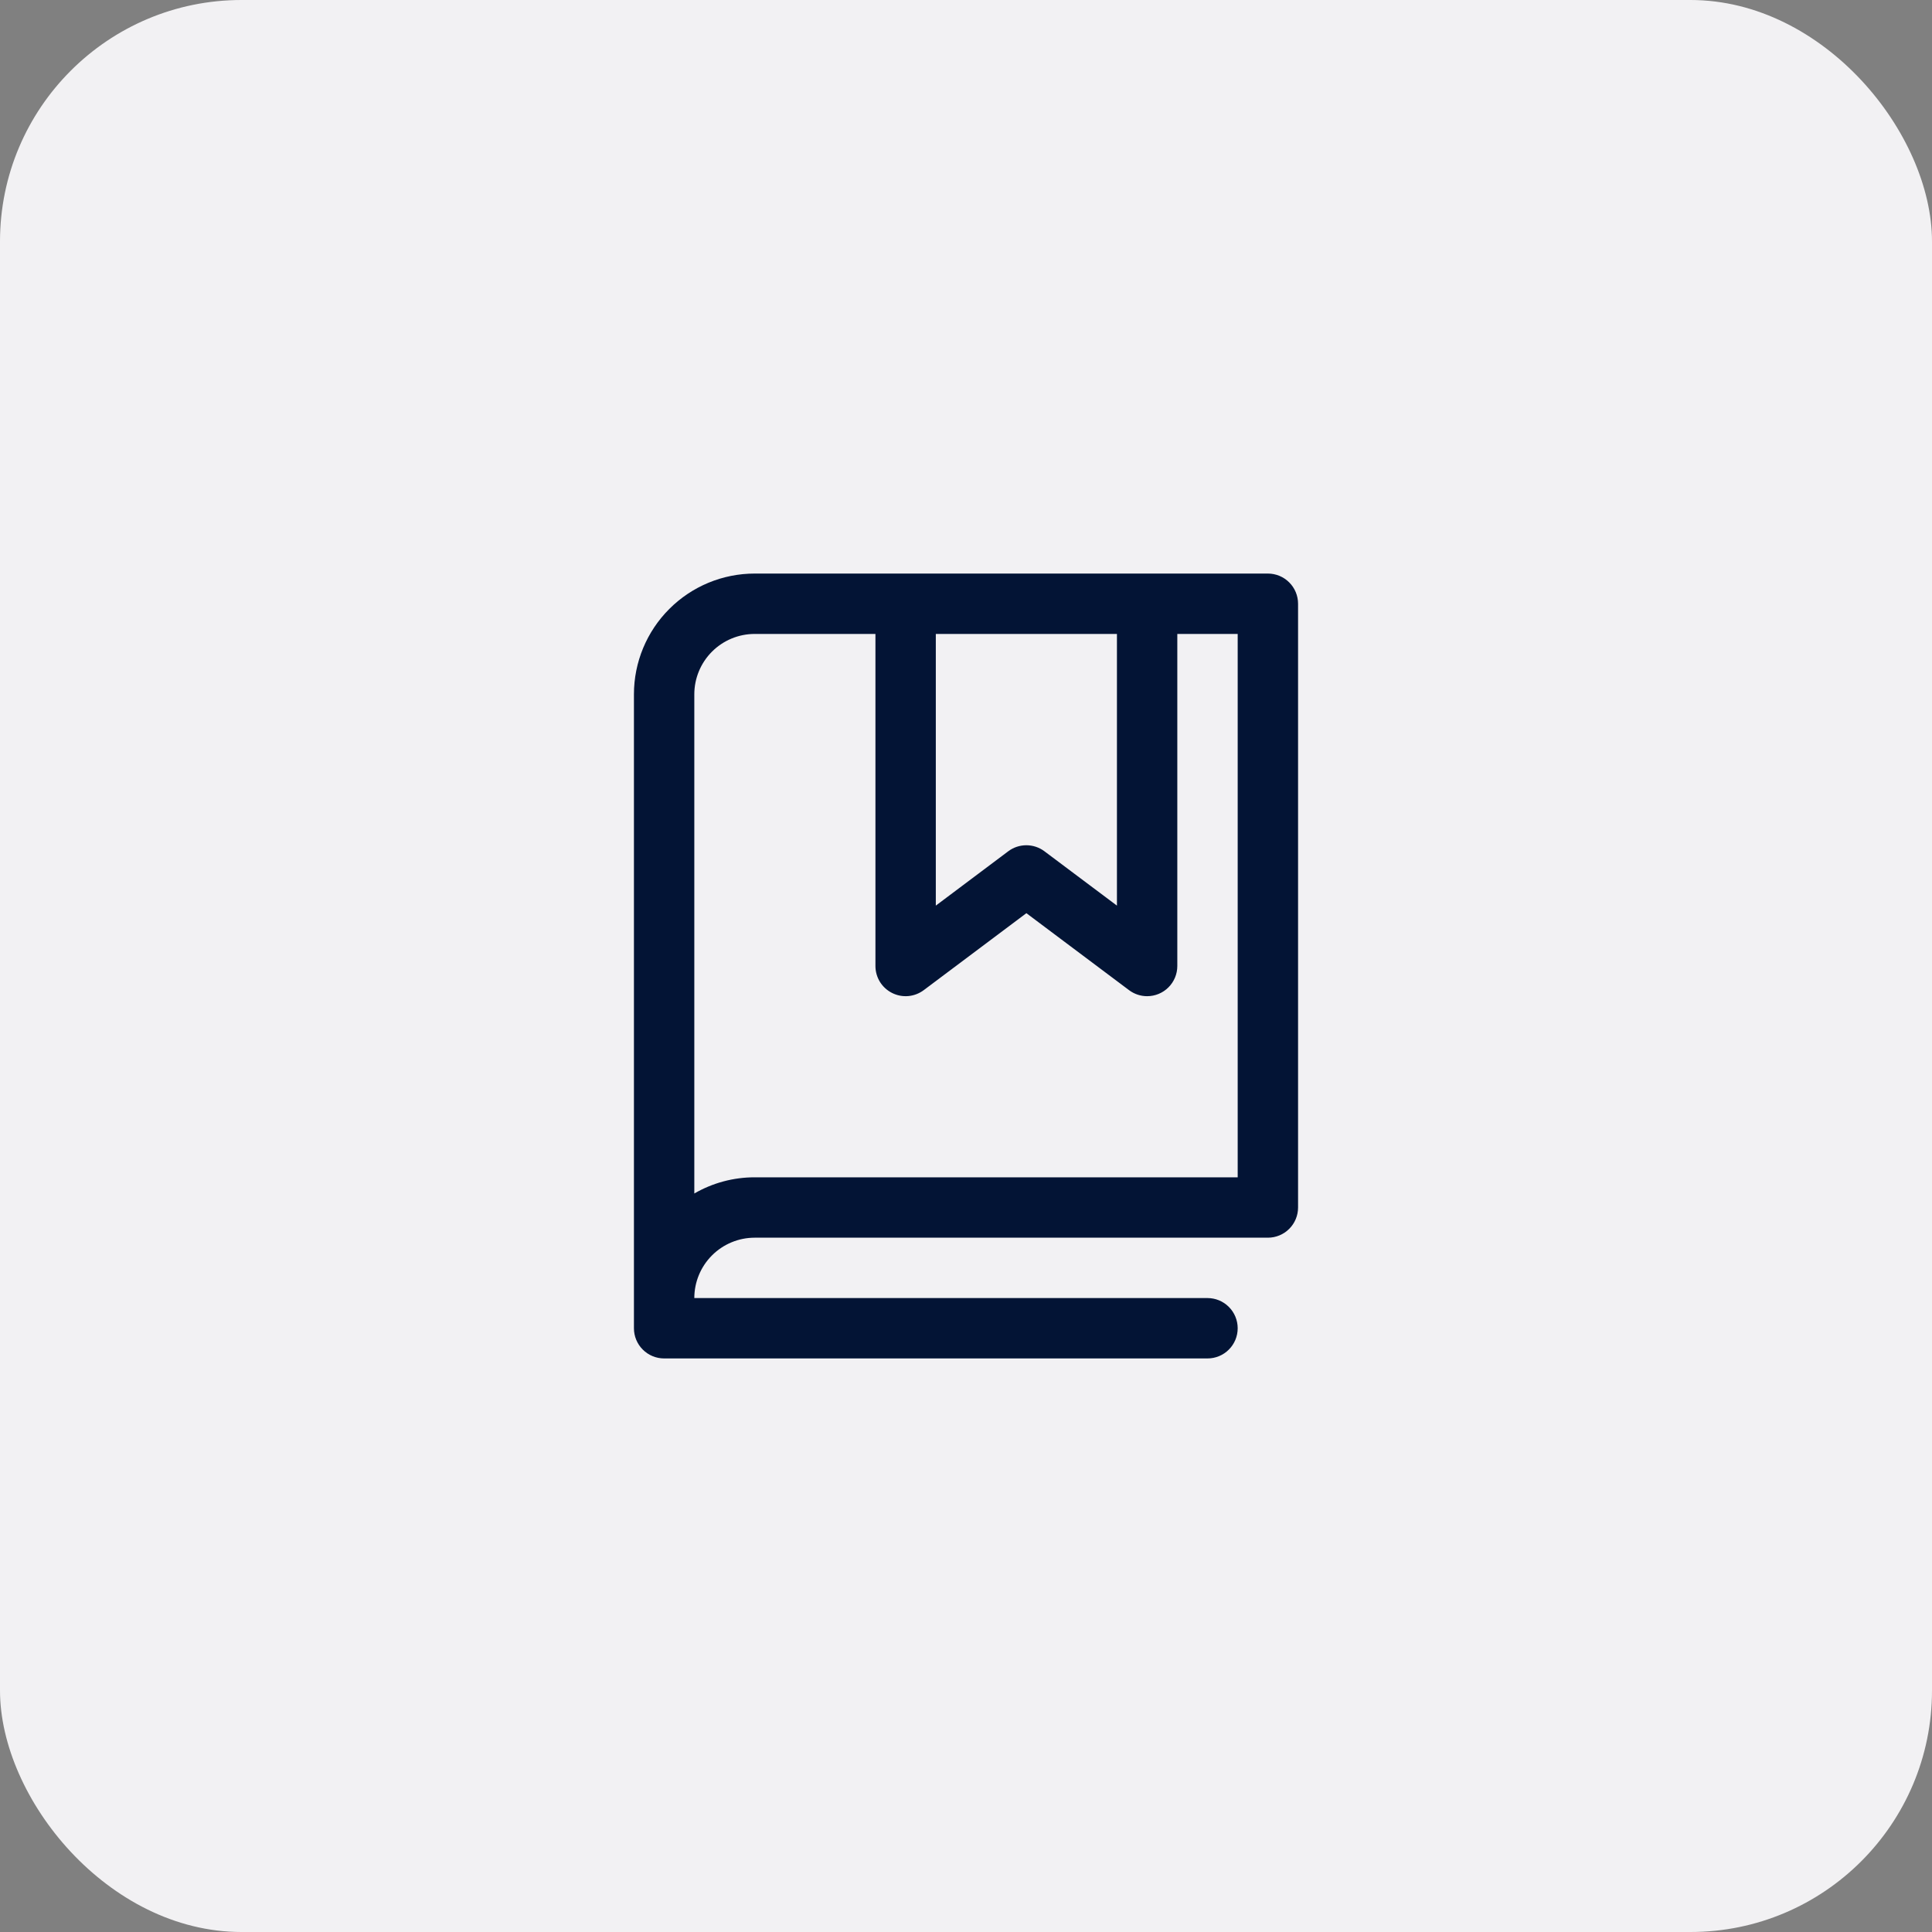
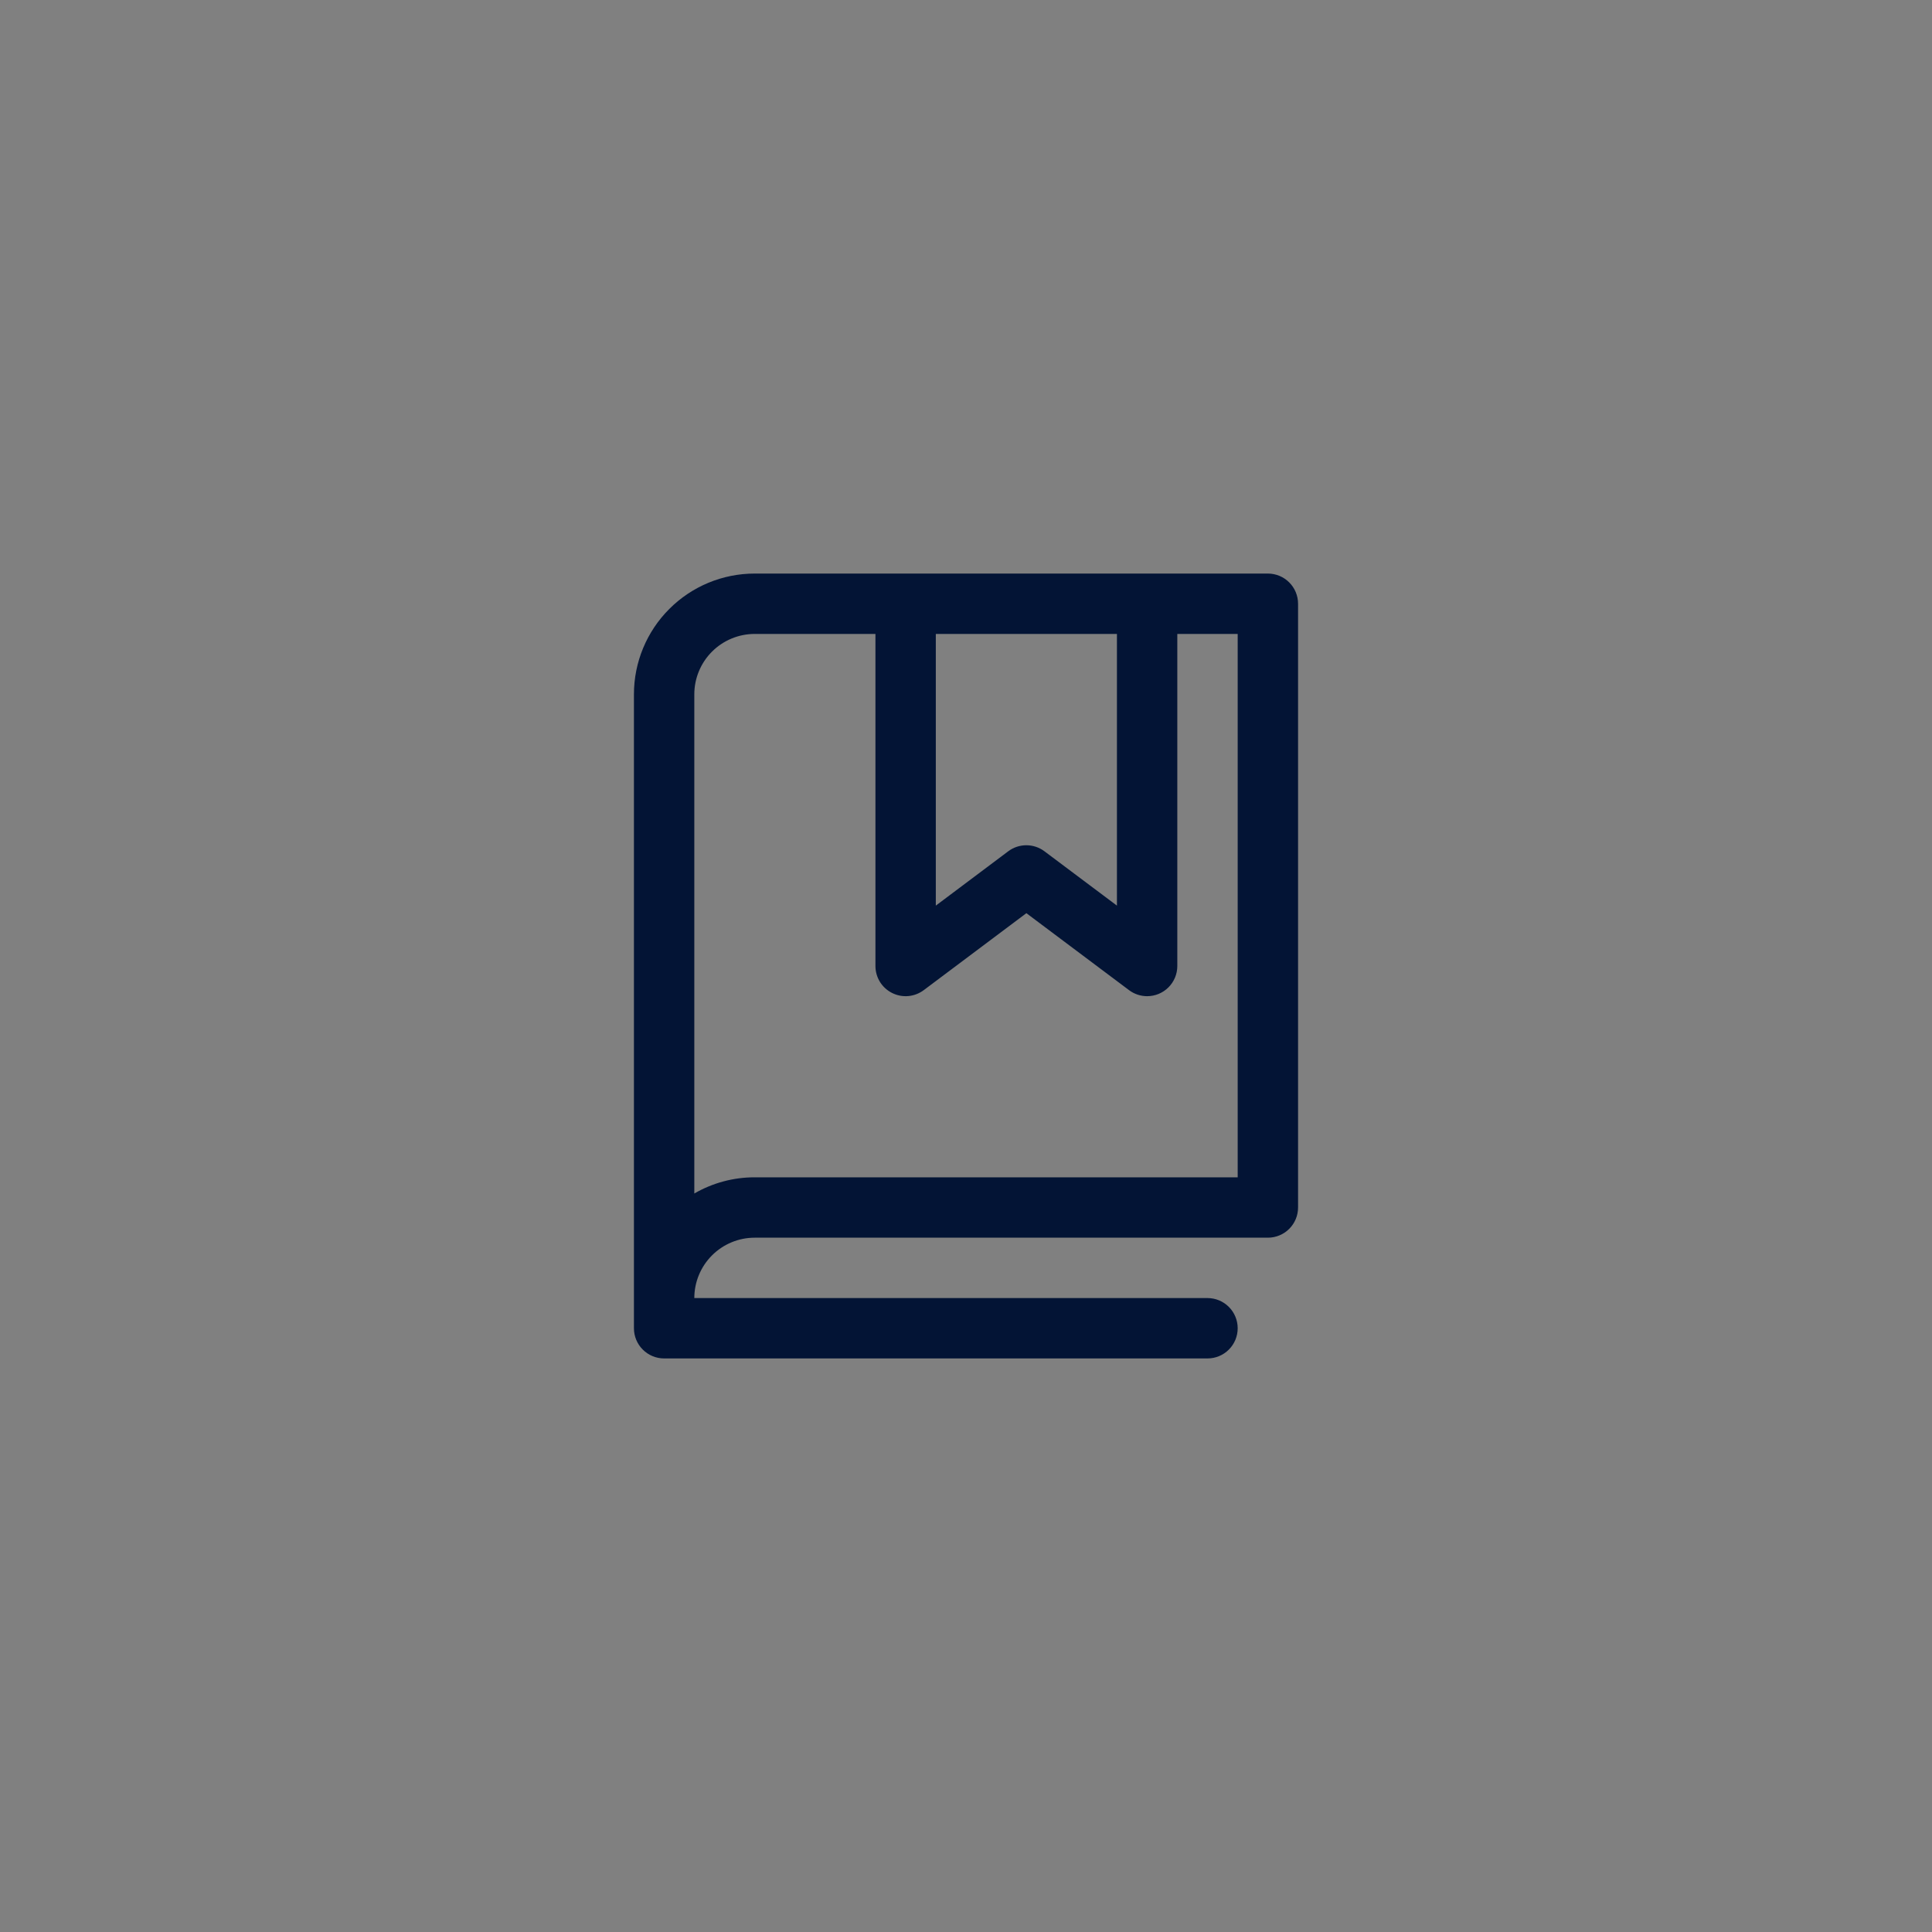
<svg xmlns="http://www.w3.org/2000/svg" width="64" height="64" viewBox="0 0 64 64" fill="none">
  <rect x="0" y="0" width="64" height="64" fill="#808080" stroke="none" />
-   <rect width="64" height="64" rx="8" fill="#F2F1F3" />
  <path d="M42 19H25C23.939 19 22.922 19.421 22.172 20.172C21.421 20.922 21 21.939 21 23V44C21 44.265 21.105 44.52 21.293 44.707C21.48 44.895 21.735 45 22 45H40C40.265 45 40.52 44.895 40.707 44.707C40.895 44.52 41 44.265 41 44C41 43.735 40.895 43.48 40.707 43.293C40.52 43.105 40.265 43 40 43H23C23 42.47 23.211 41.961 23.586 41.586C23.961 41.211 24.47 41 25 41H42C42.265 41 42.52 40.895 42.707 40.707C42.895 40.52 43 40.265 43 40V20C43 19.735 42.895 19.48 42.707 19.293C42.52 19.105 42.265 19 42 19ZM31 21H37V30L34.599 28.2C34.426 28.07 34.215 28 33.999 28C33.782 28 33.572 28.07 33.399 28.2L31 30V21ZM41 39H25C24.298 38.999 23.608 39.184 23 39.536V23C23 22.47 23.211 21.961 23.586 21.586C23.961 21.211 24.47 21 25 21H29V32C29 32.186 29.052 32.368 29.149 32.526C29.247 32.684 29.387 32.811 29.553 32.894C29.719 32.977 29.905 33.013 30.09 32.996C30.275 32.979 30.451 32.911 30.6 32.8L34 30.25L37.401 32.8C37.574 32.93 37.784 33 38 33C38.265 33 38.52 32.895 38.707 32.707C38.895 32.52 39 32.265 39 32V21H41V39Z" fill="#031435" />
</svg>